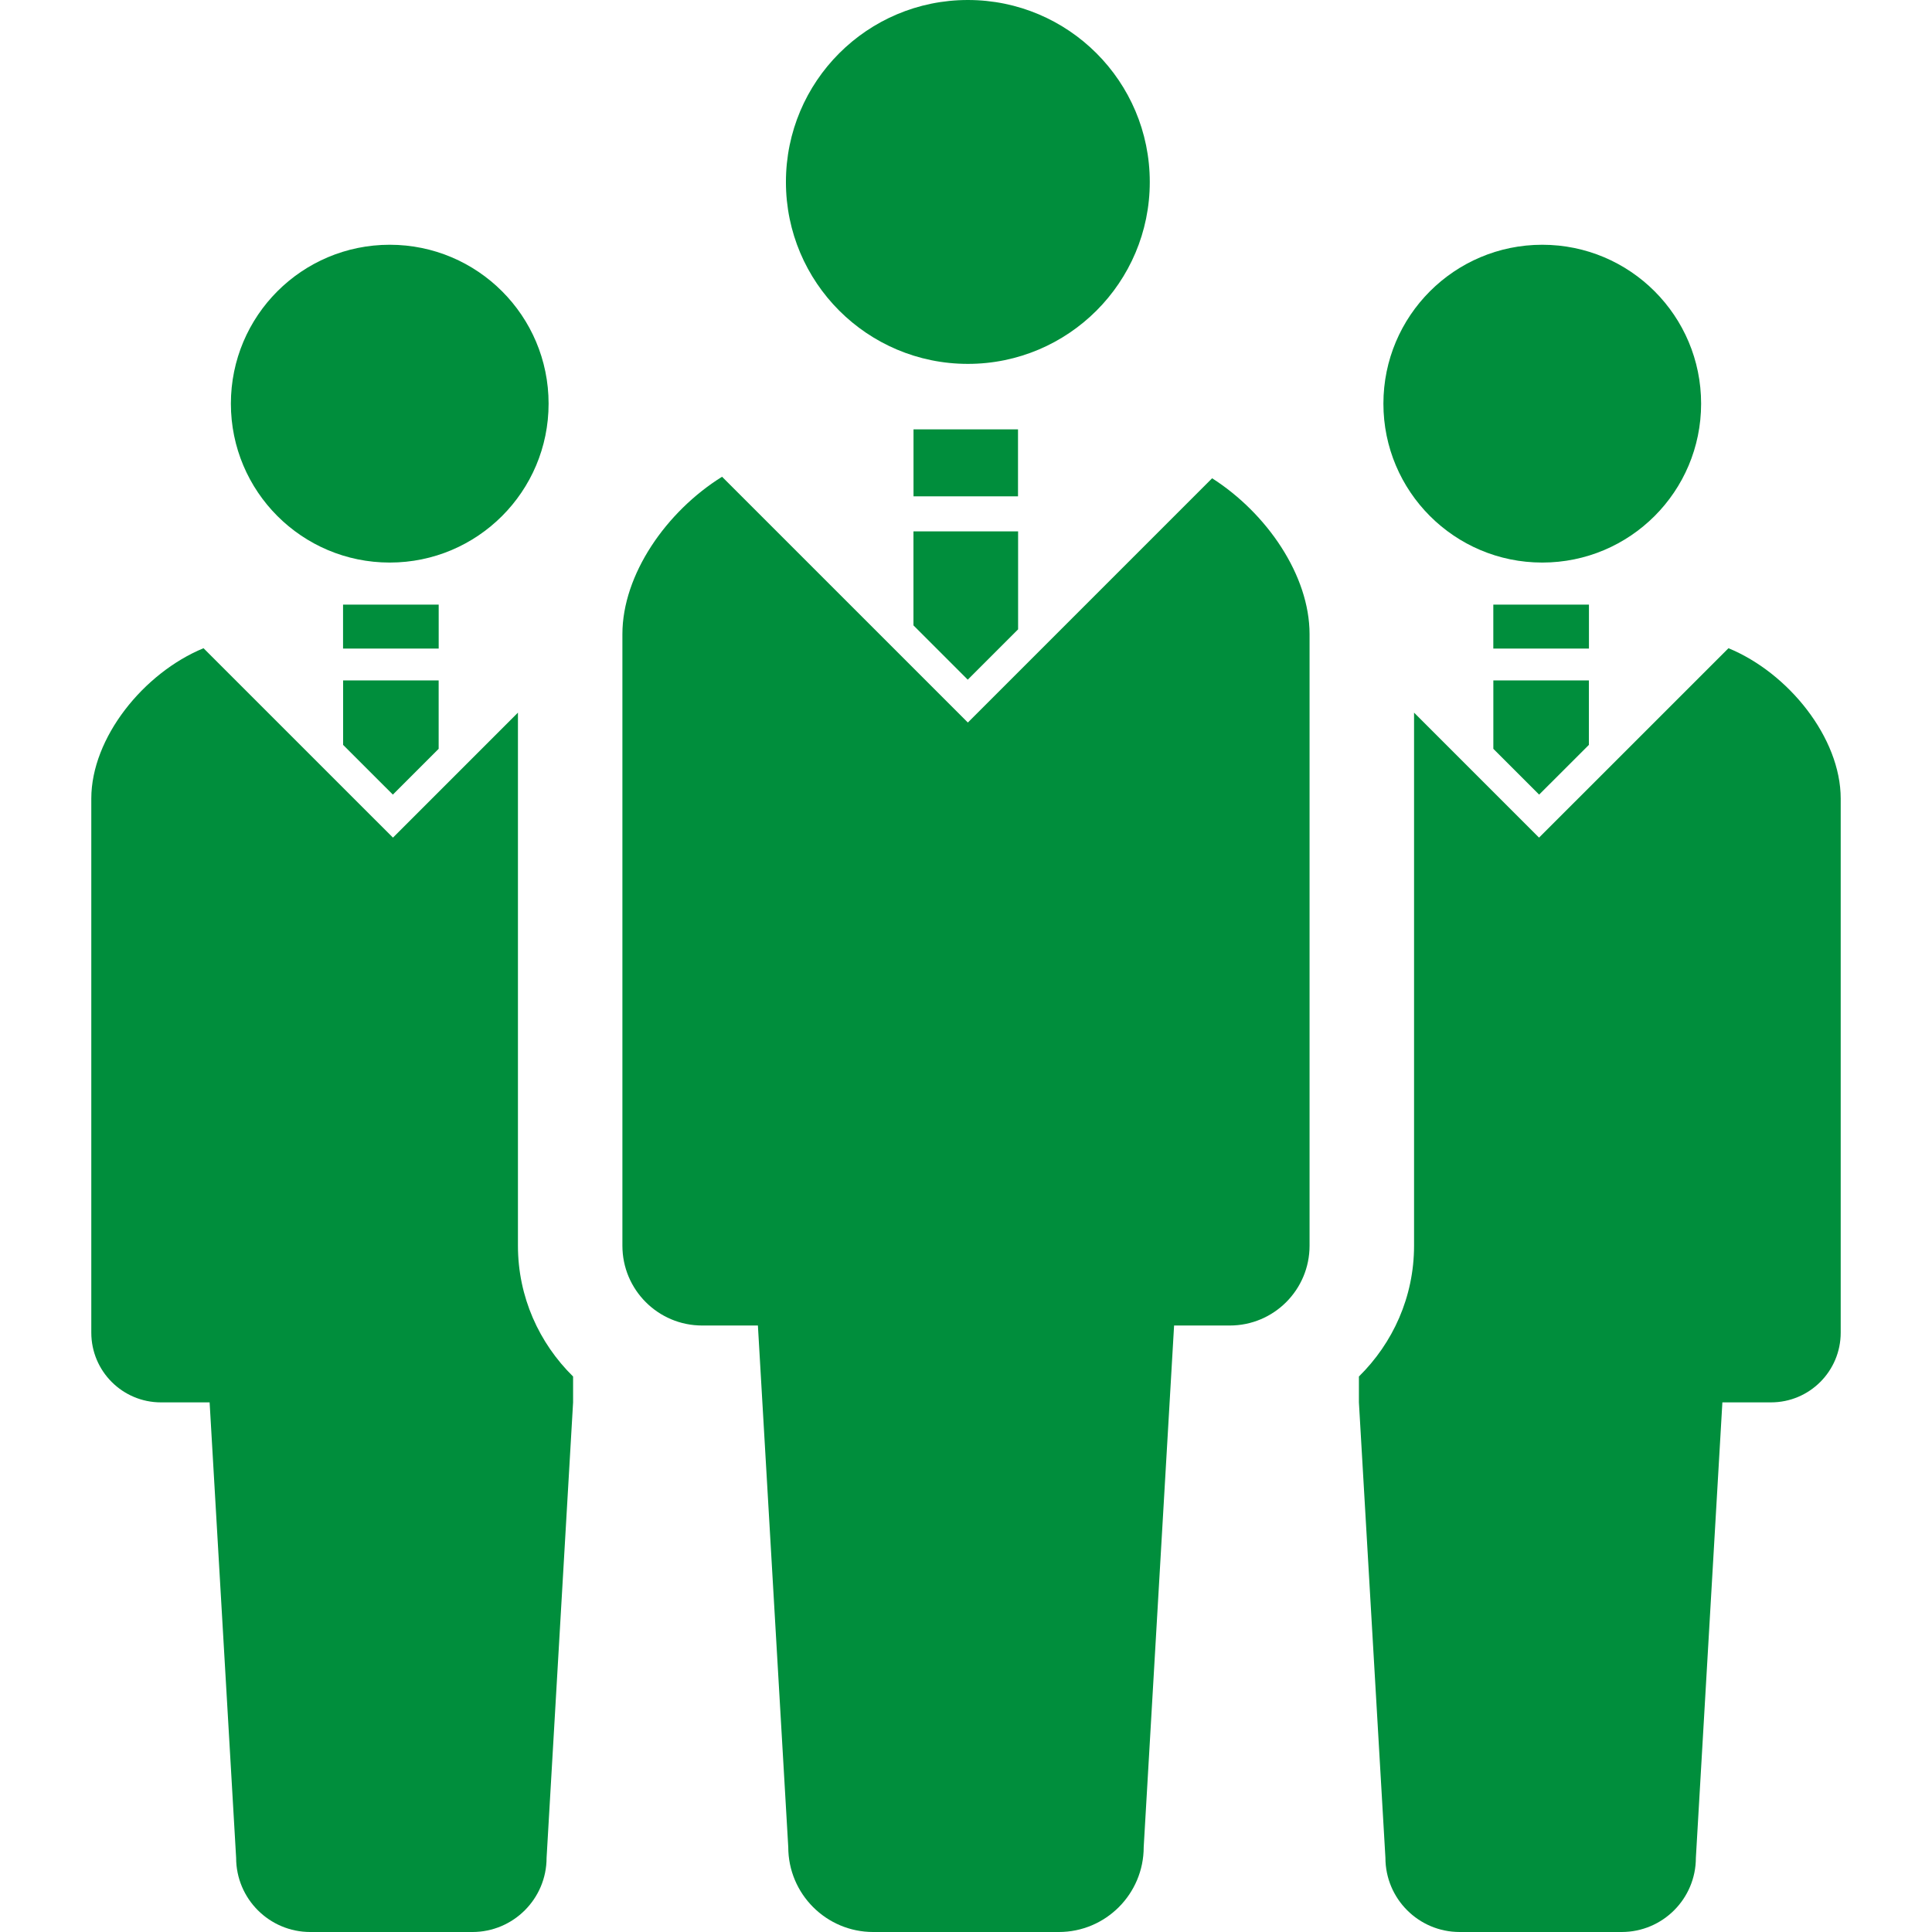
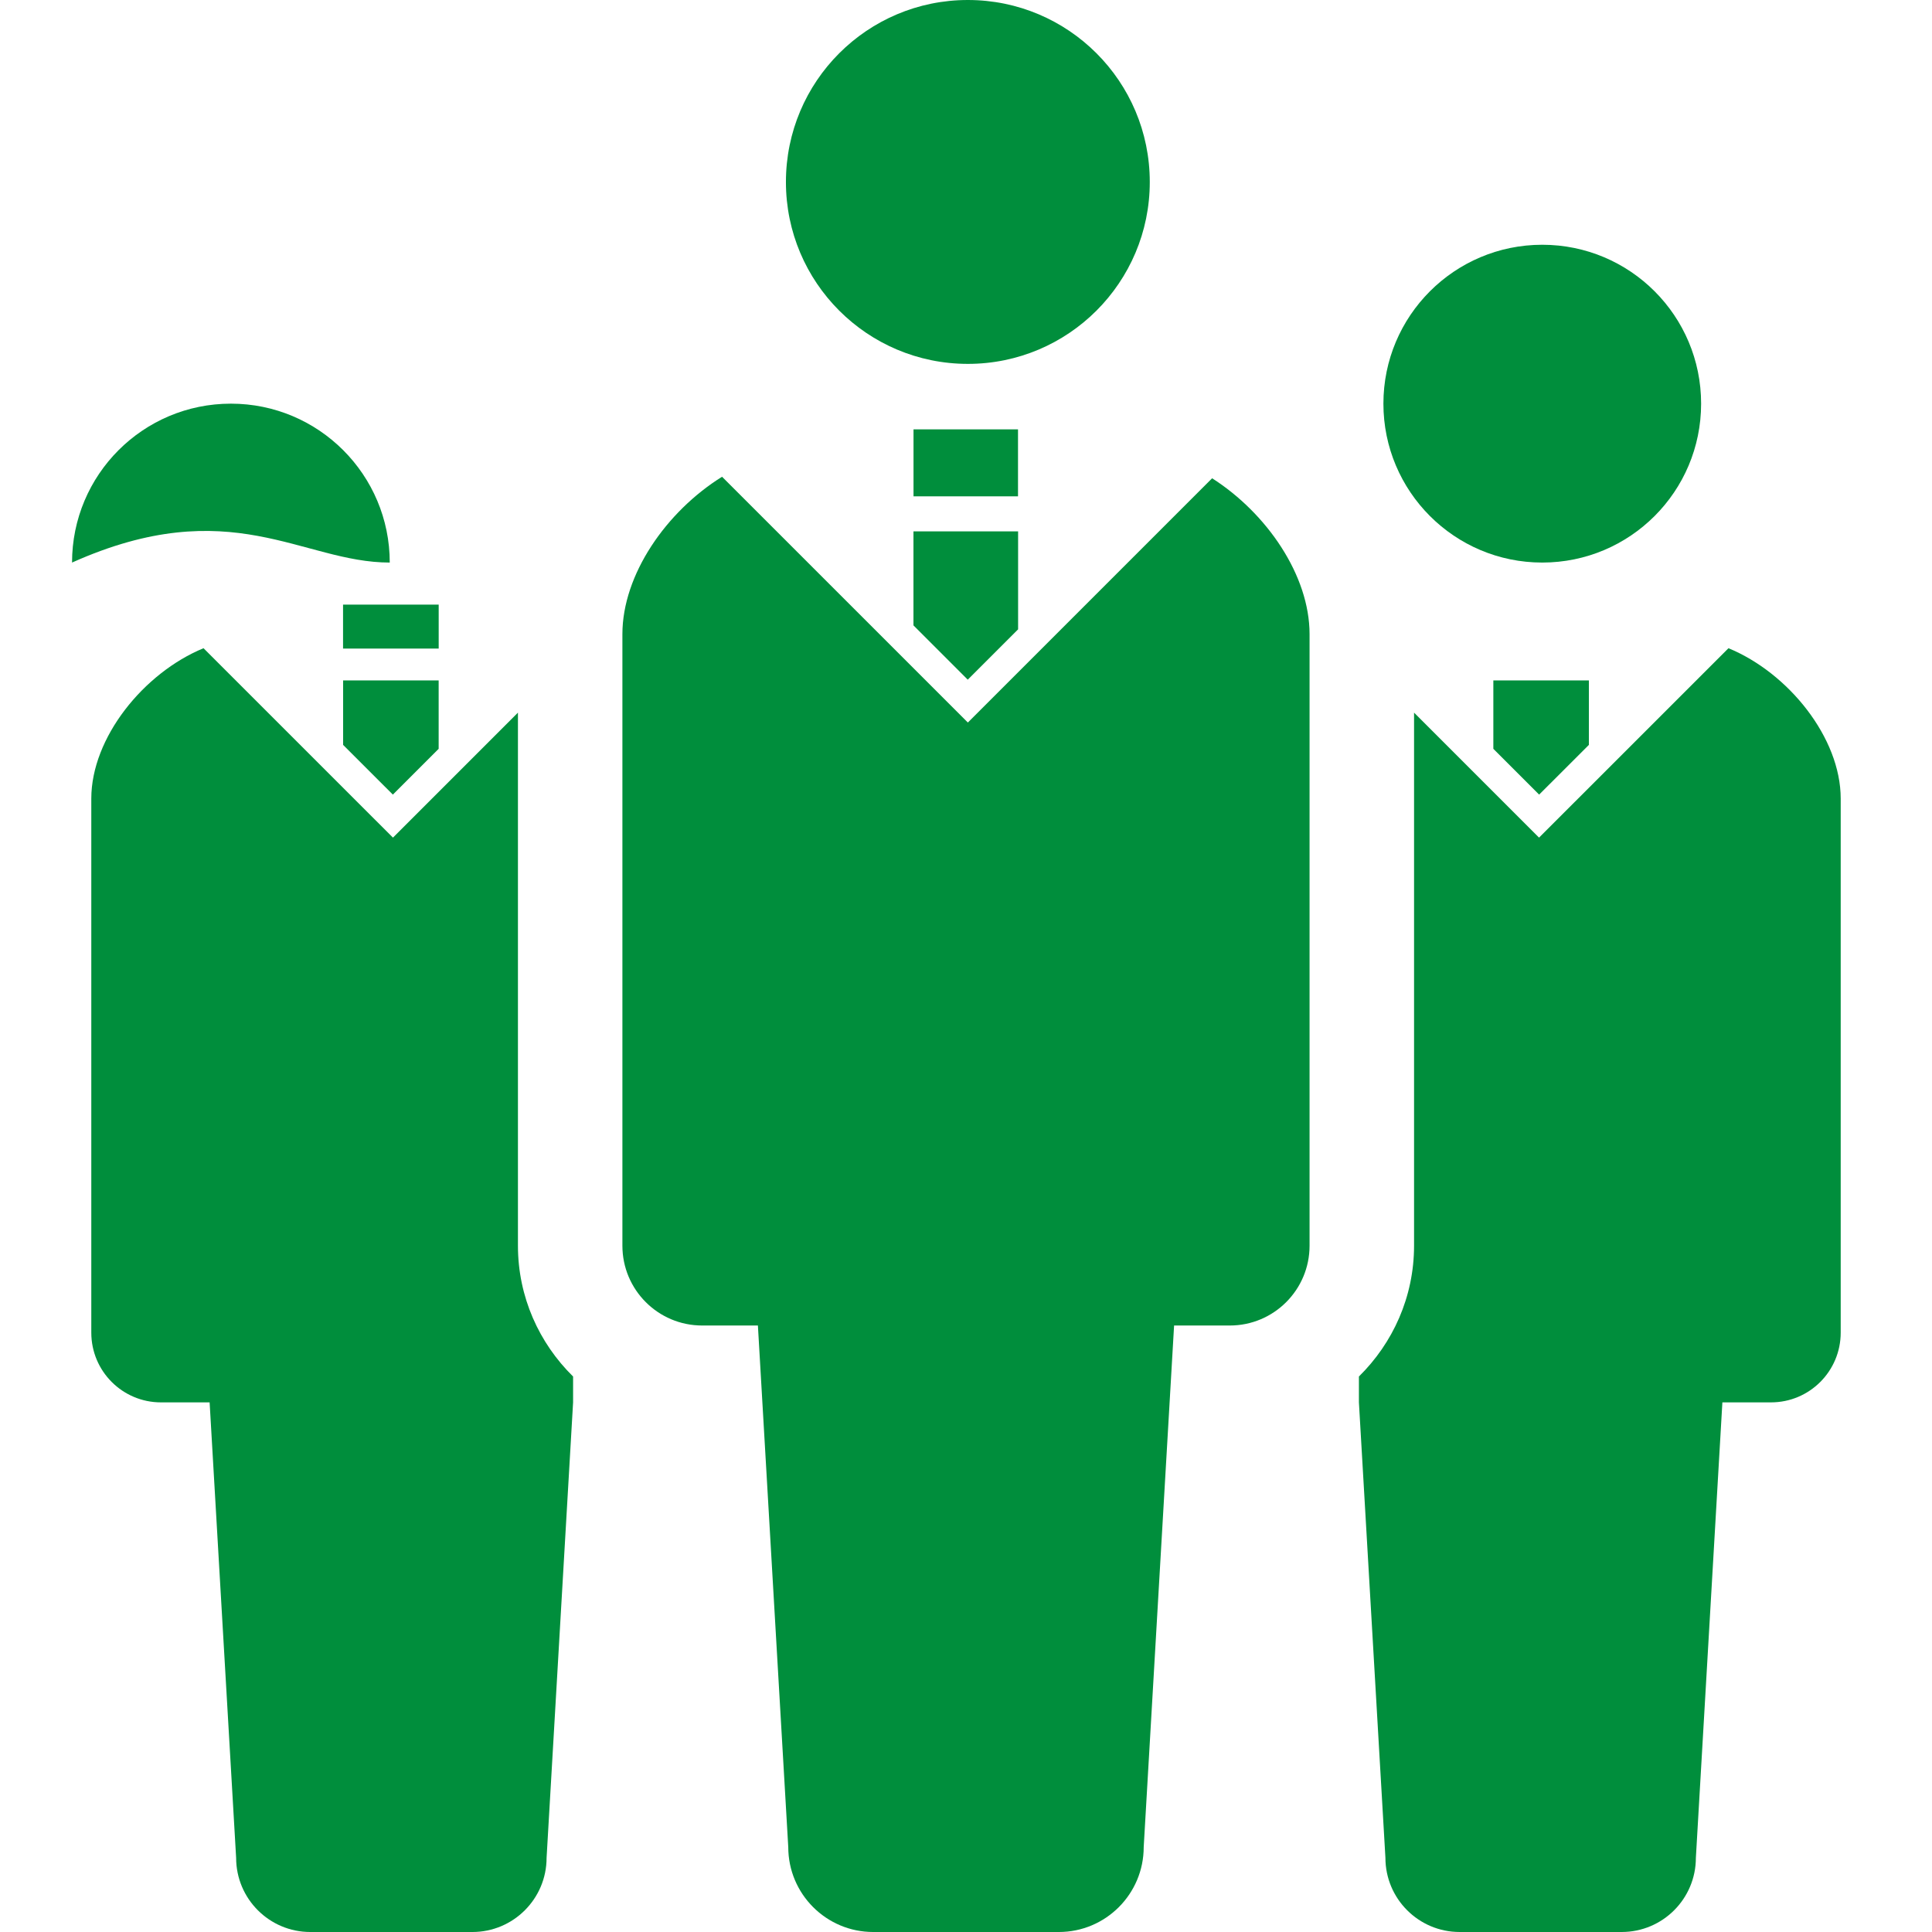
<svg xmlns="http://www.w3.org/2000/svg" version="1.1" id="_x32_" x="0px" y="0px" viewBox="0 0 512 512" style="width: 256px; height: 256px; opacity: 1;" xml:space="preserve">
  <style type="text/css">
	.st0{fill:#4B4B4B;}
</style>
  <g>
    <path class="st0" d="M256.494,96.433c26.632,0,48.209-21.592,48.209-48.201C304.703,21.584,283.126,0,256.494,0   c-26.647,0-48.216,21.584-48.216,48.232C208.278,74.84,229.847,96.433,256.494,96.433z" style="fill: rgb(0, 142, 60);" />
    <path class="st0" d="M321.225,126.746l-64.731,64.731l-65.139-65.131c-14.756,9.176-26.412,25.91-26.412,41.718v162.059   c0,11.687,9.466,21.153,21.153,21.153c5.738,0,0,0,14.757,0l8.045,138.214c0,12.433,10.078,22.511,22.519,22.511   c5.236,0,14.92,0,24.583,0c9.67,0,19.34,0,24.591,0c12.432,0,22.503-10.078,22.503-22.511l8.052-138.214c14.757,0,9.003,0,14.757,0   c11.679,0,21.145-9.466,21.145-21.153V168.063C347.049,152.475,335.715,136,321.225,126.746z" style="fill: rgb(0, 142, 60);" />
    <polygon class="st0" points="242.076,165.732 256.463,180.119 269.807,166.784 269.807,140.82 242.076,140.82  " style="fill: rgb(0, 142, 60);" />
    <rect x="242.091" y="113.787" class="st0" width="27.691" height="17.747" style="fill: rgb(0, 142, 60);" />
    <path class="st0" d="M408.711,149.084c23.28,0,42.102-18.854,42.102-42.11c0-23.256-18.822-42.11-42.102-42.11   c-23.249,0-42.094,18.853-42.094,42.11C366.617,130.231,385.462,149.084,408.711,149.084z" style="fill: rgb(0, 142, 60);" />
    <path class="st0" d="M458.065,171.784l-50.202,50.194l-33.123-33.123v141.267c0,13.586-5.62,25.815-14.614,34.669v6.852   l7.025,120.694c0,10.856,8.815,19.662,19.662,19.662c4.592,0,13.029,0,21.475,0c8.453,0,16.899,0,21.474,0   c10.863,0,19.662-8.806,19.662-19.662l7.025-120.694c12.889,0,7.873,0,12.889,0c10.204,0,18.468-8.265,18.468-18.484V211.641   C487.805,195.511,473.936,178.314,458.065,171.784z" style="fill: rgb(0, 142, 60);" />
    <polygon class="st0" points="407.886,210.581 421.073,197.403 421.073,180.323 395.752,180.323 395.752,198.447  " style="fill: rgb(0, 142, 60);" />
-     <rect x="395.744" y="160.23" class="st0" width="25.344" height="11.648" style="fill: rgb(0, 142, 60);" />
-     <path class="st0" d="M103.289,149.084c23.249,0,42.094-18.854,42.094-42.11c0-23.256-18.845-42.11-42.094-42.11   c-23.28,0-42.102,18.853-42.102,42.11C61.187,130.231,80.009,149.084,103.289,149.084z" style="fill: rgb(0, 142, 60);" />
+     <path class="st0" d="M103.289,149.084c0-23.256-18.845-42.11-42.094-42.11   c-23.28,0-42.102,18.853-42.102,42.11C61.187,130.231,80.009,149.084,103.289,149.084z" style="fill: rgb(0, 142, 60);" />
    <path class="st0" d="M137.26,188.855l-33.123,33.123l-50.202-50.194c-15.87,6.53-29.74,23.727-29.74,39.858v141.518   c0,10.22,8.265,18.484,18.468,18.484c5.015,0,0,0,12.888,0l7.026,120.694c0,10.856,8.798,19.662,19.661,19.662   c4.576,0,13.022,0,21.475,0c8.446,0,16.883,0,21.475,0c10.848,0,19.662-8.806,19.662-19.662l7.025-120.694v-6.852   c-8.994-8.854-14.614-21.083-14.614-34.669V188.855z" style="fill: rgb(0, 142, 60);" />
    <polygon class="st0" points="104.113,210.581 116.248,198.447 116.248,180.323 90.927,180.323 90.927,197.403  " style="fill: rgb(0, 142, 60);" />
    <rect x="90.911" y="160.23" class="st0" width="25.345" height="11.648" style="fill: rgb(0, 142, 60);" />
  </g>
</svg>